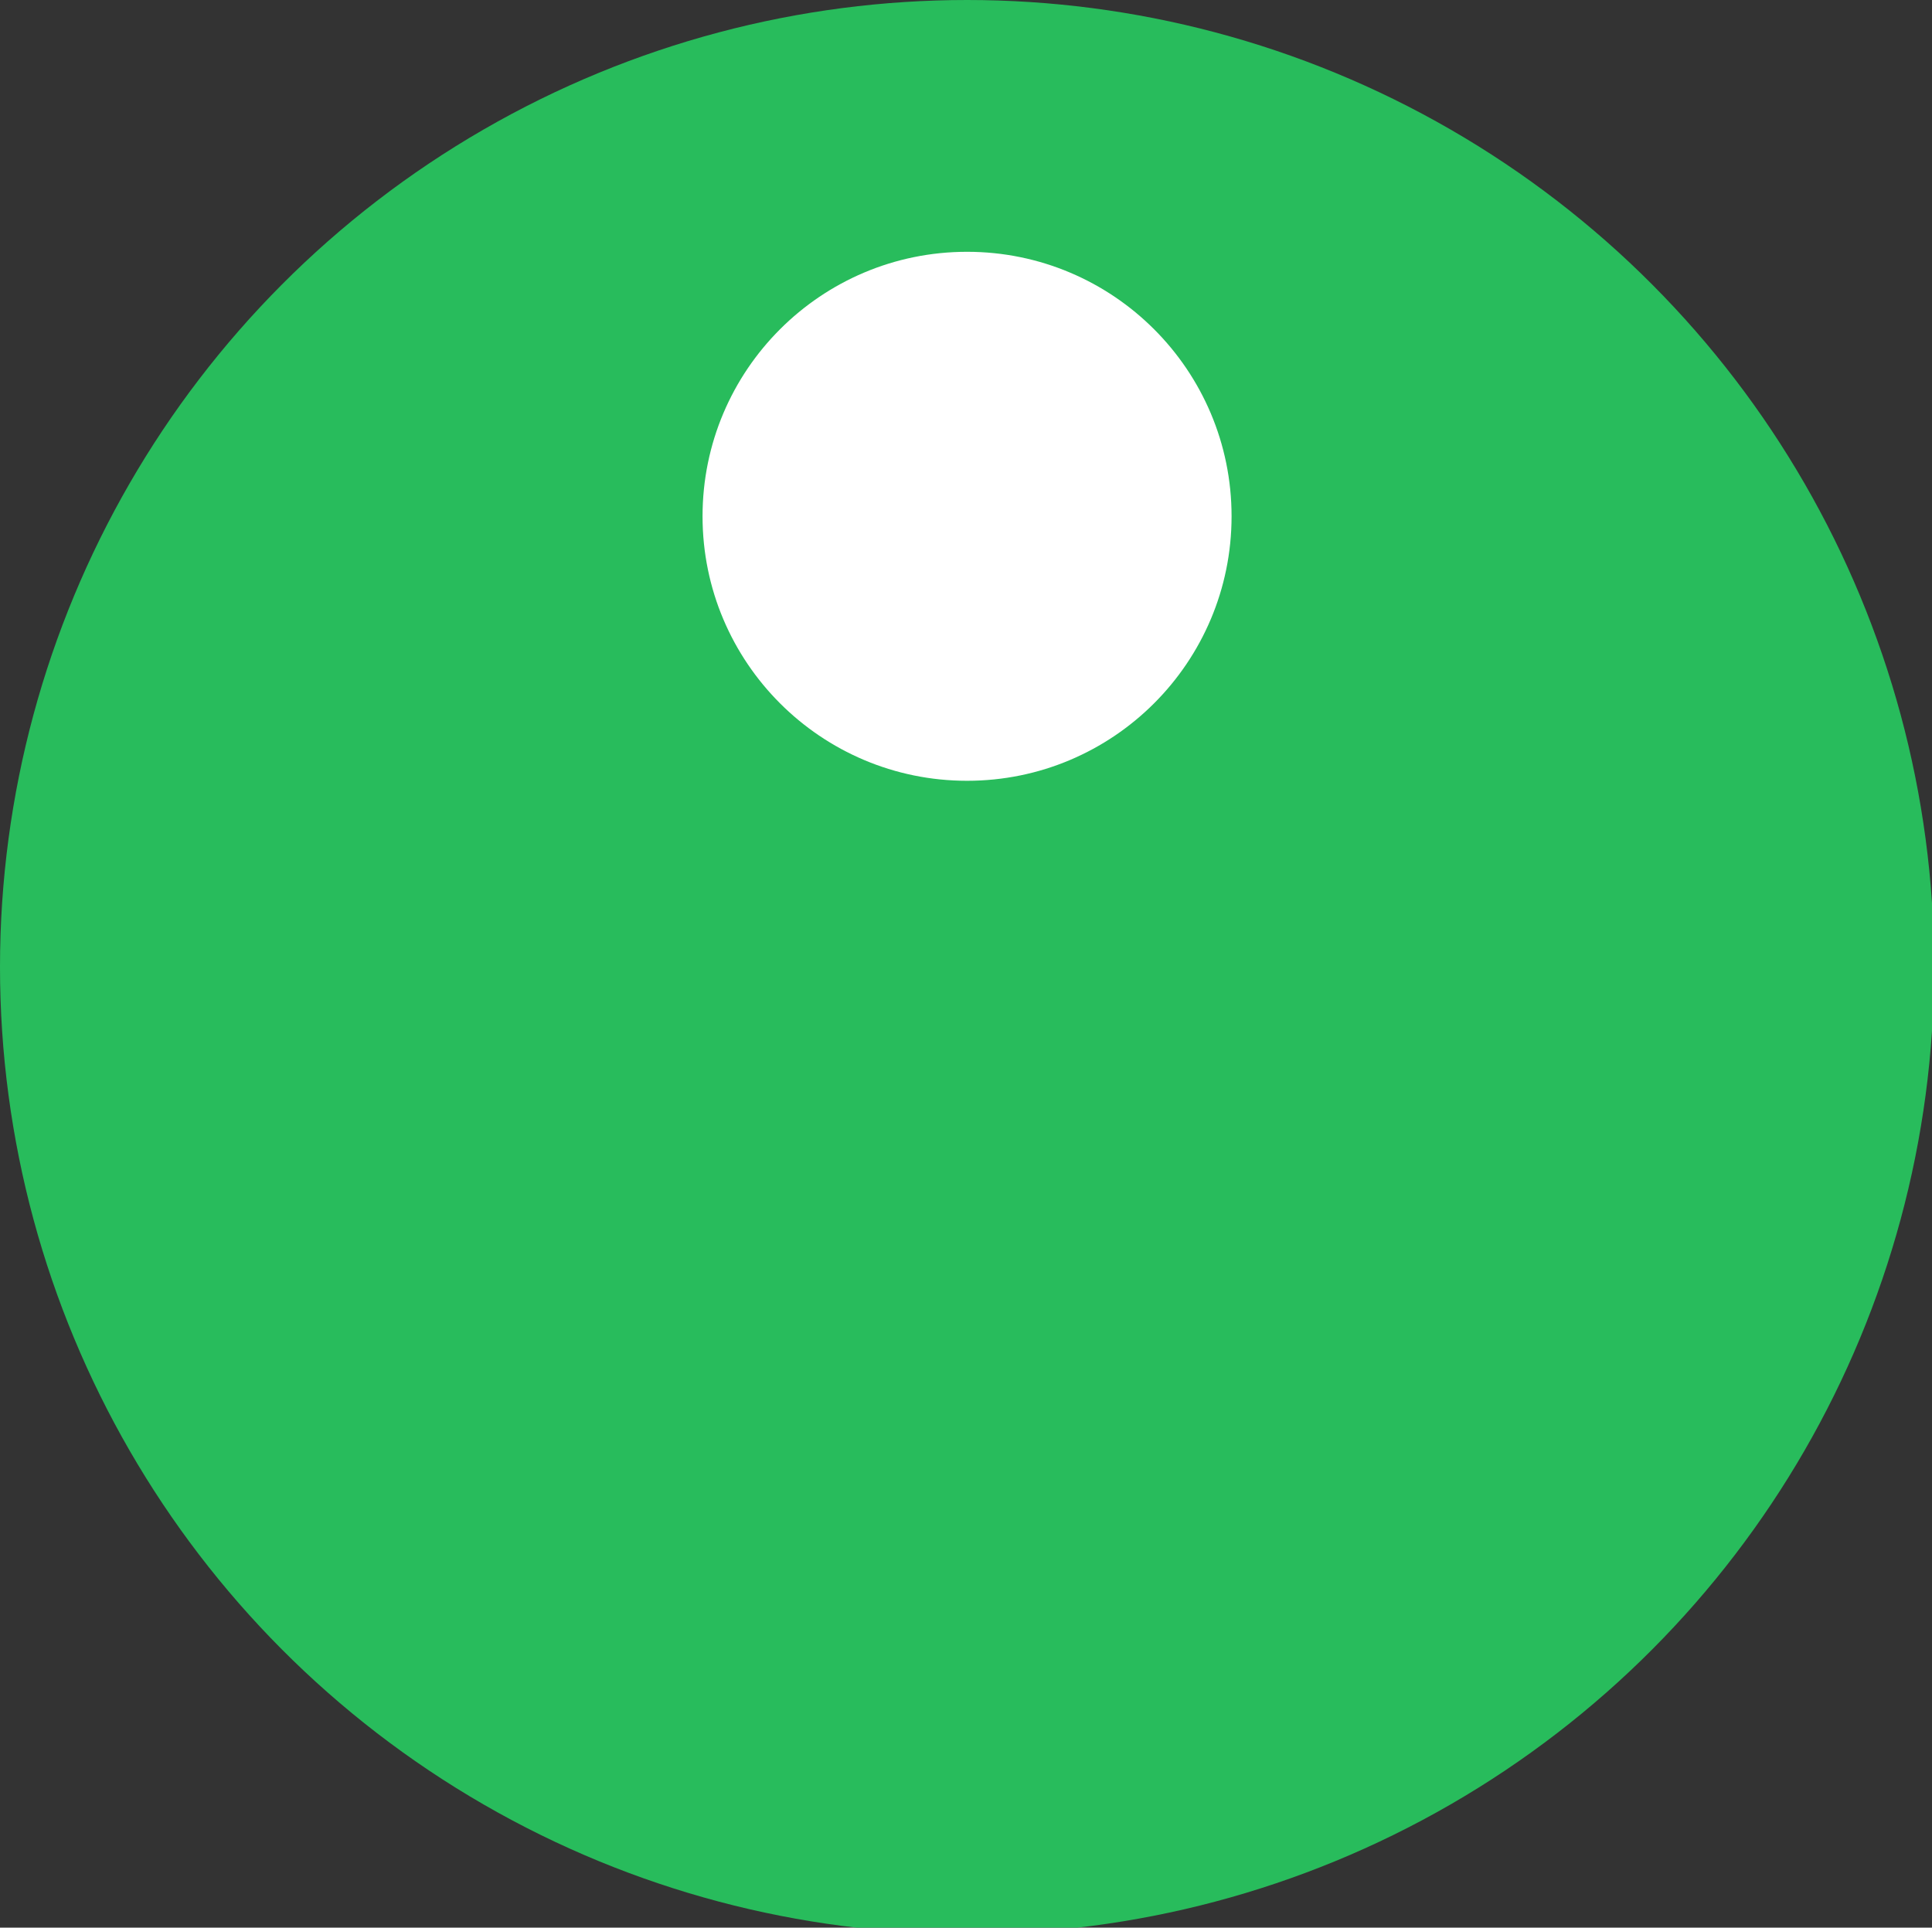
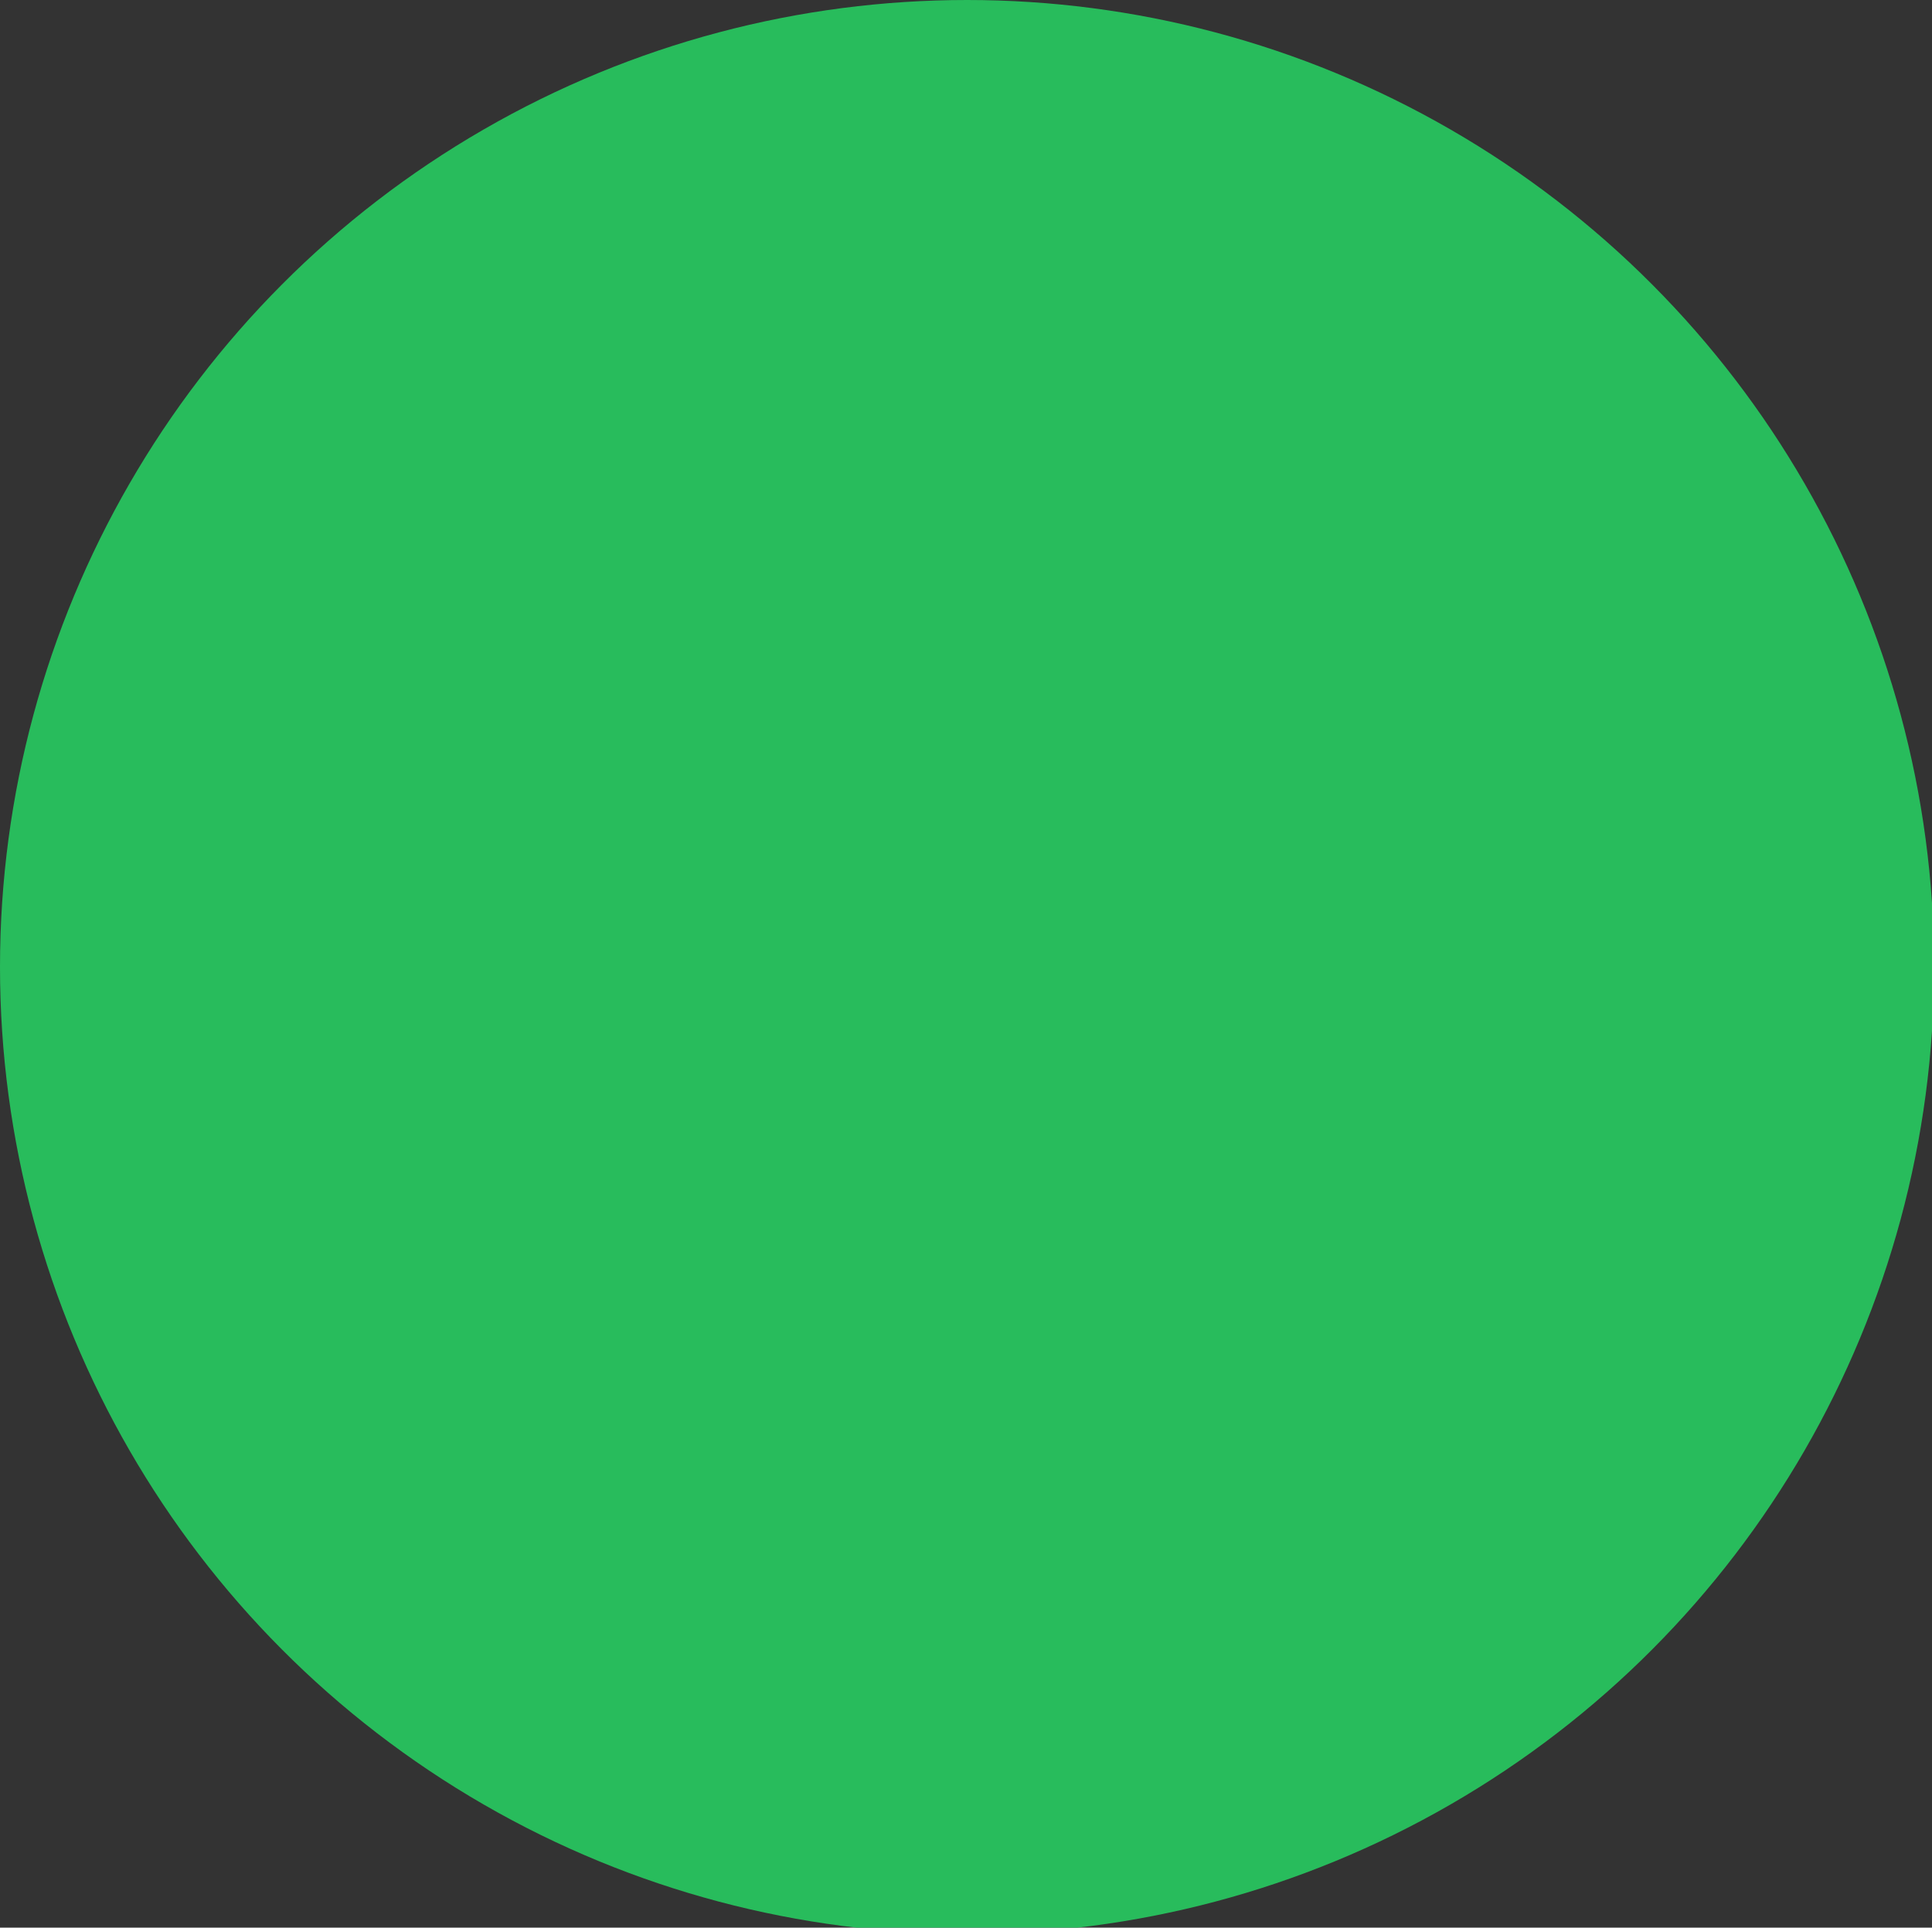
<svg xmlns="http://www.w3.org/2000/svg" version="1.1" id="Layer_1" x="0" y="0" viewBox="0 0 91.3 91.1" xml:space="preserve">
  <rect x="0" y="0" width="91.3" height="91.1" fill="#333333" stroke="none" />
  <circle cx="45.7" cy="45.7" r="45.7" fill="#28bc5c" />
-   <circle cx="45.7" cy="24.4" r="12.5" fill="#fff" />
</svg>